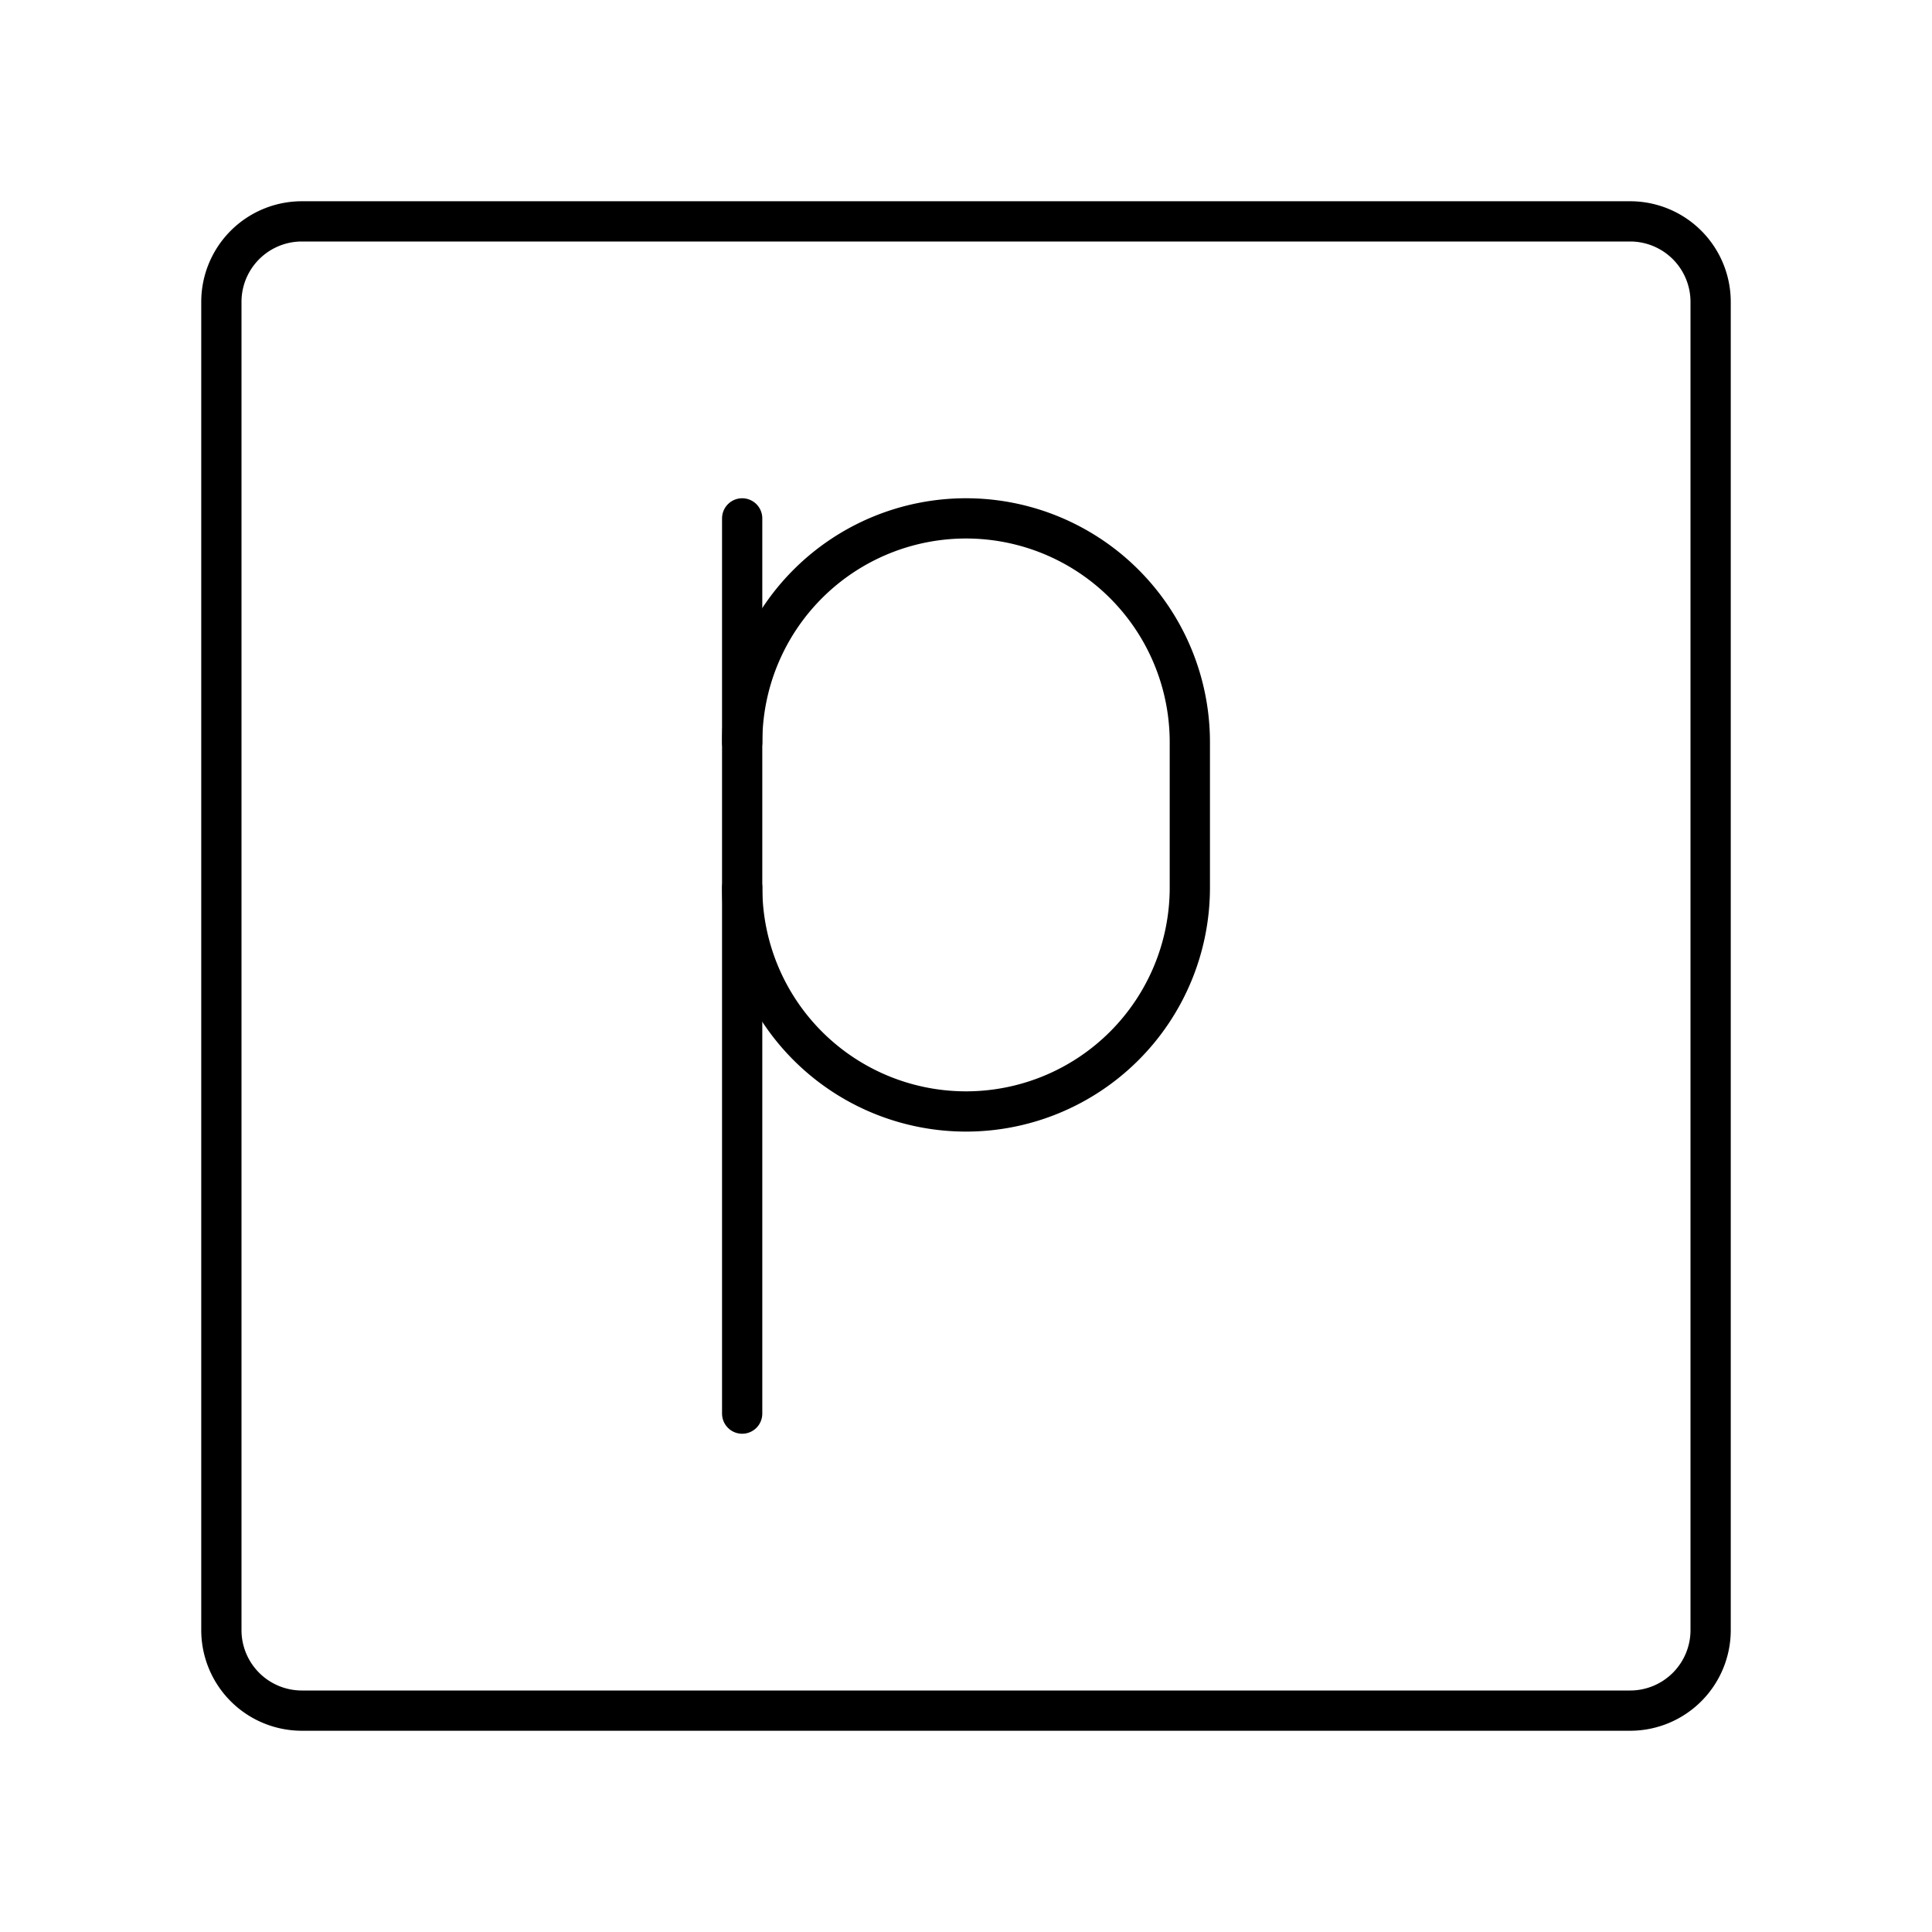
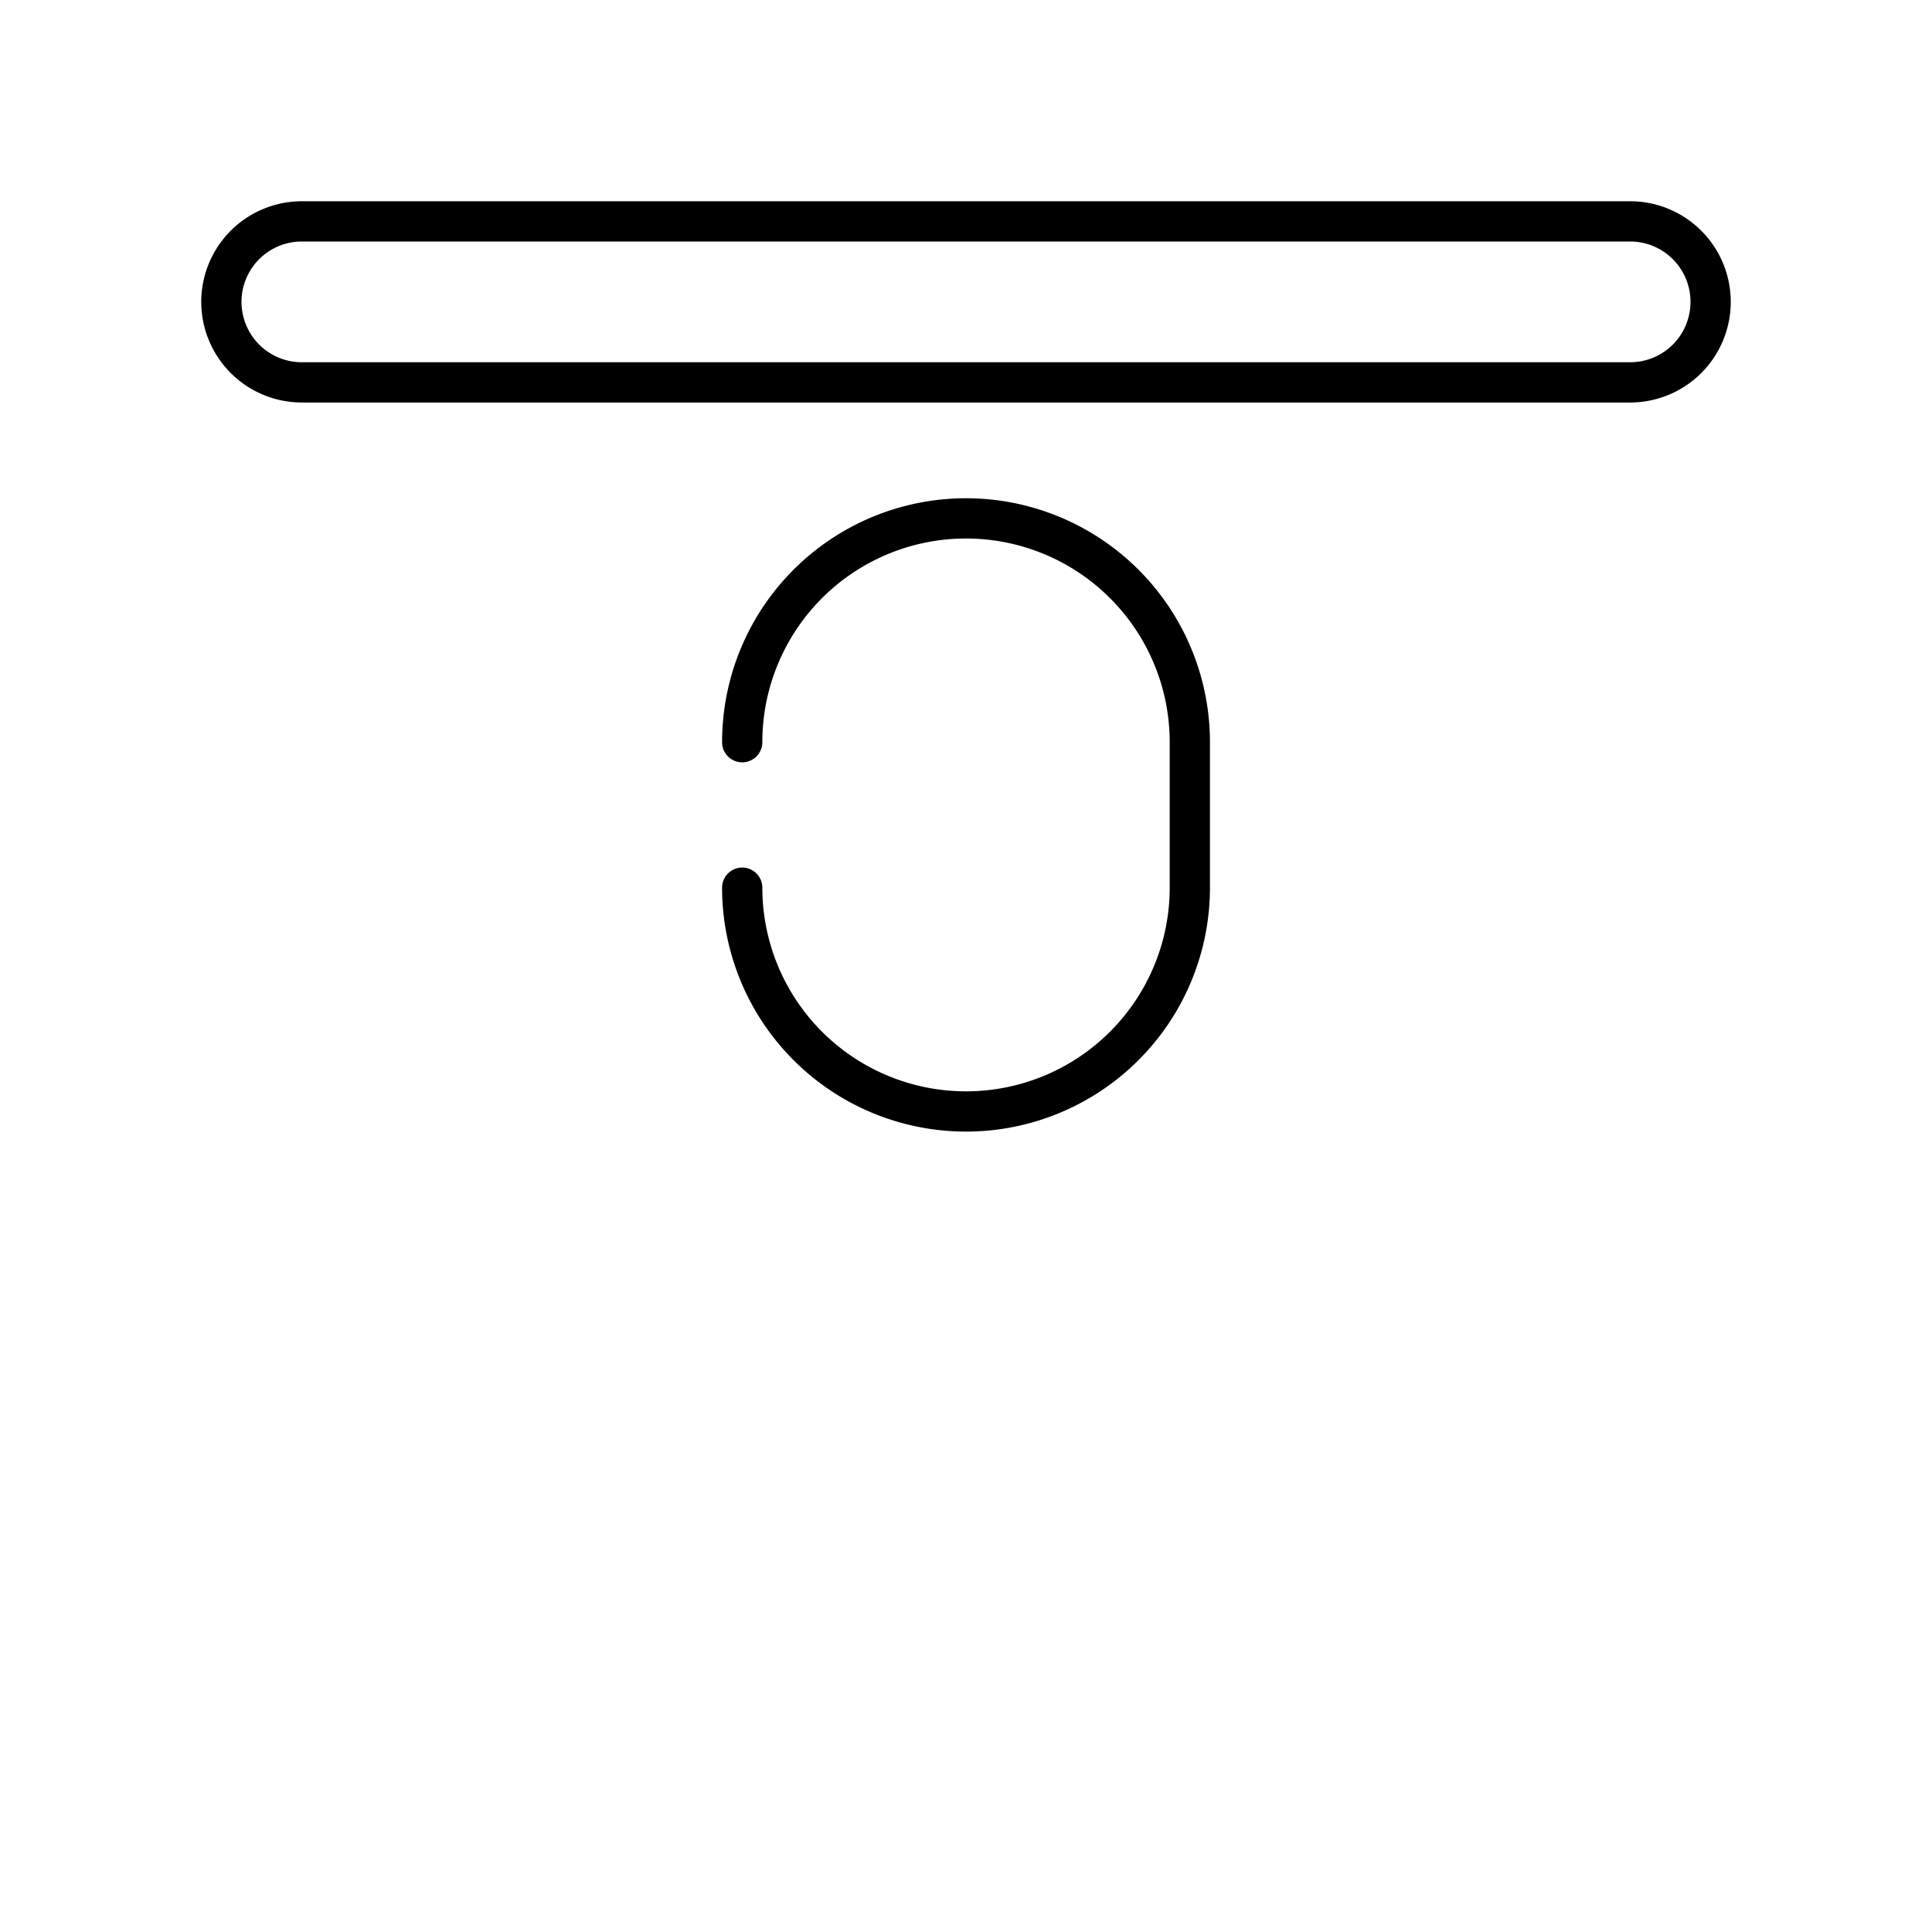
<svg xmlns="http://www.w3.org/2000/svg" width="800px" height="800px" viewBox="0 0 48 48">
  <defs>
    <style>.a{fill:none;stroke:#000000;stroke-linecap:round;stroke-linejoin:round;}</style>
  </defs>
-   <path class="a" d="M40.5,5.5H7.5a2,2,0,0,0-2,2v33a2,2,0,0,0,2,2h33a2,2,0,0,0,2-2V7.5A2,2,0,0,0,40.5,5.5Z" />
+   <path class="a" d="M40.5,5.5H7.5a2,2,0,0,0-2,2a2,2,0,0,0,2,2h33a2,2,0,0,0,2-2V7.5A2,2,0,0,0,40.5,5.5Z" />
  <path class="a" d="M18.44,22.054A5.561,5.561,0,0,0,24,27.614h0a5.561,5.561,0,0,0,5.561-5.561V18.44A5.561,5.561,0,0,0,24,12.879h0A5.561,5.561,0,0,0,18.44,18.44" />
-   <line class="a" x1="18.439" y1="12.879" x2="18.439" y2="35.121" />
</svg>